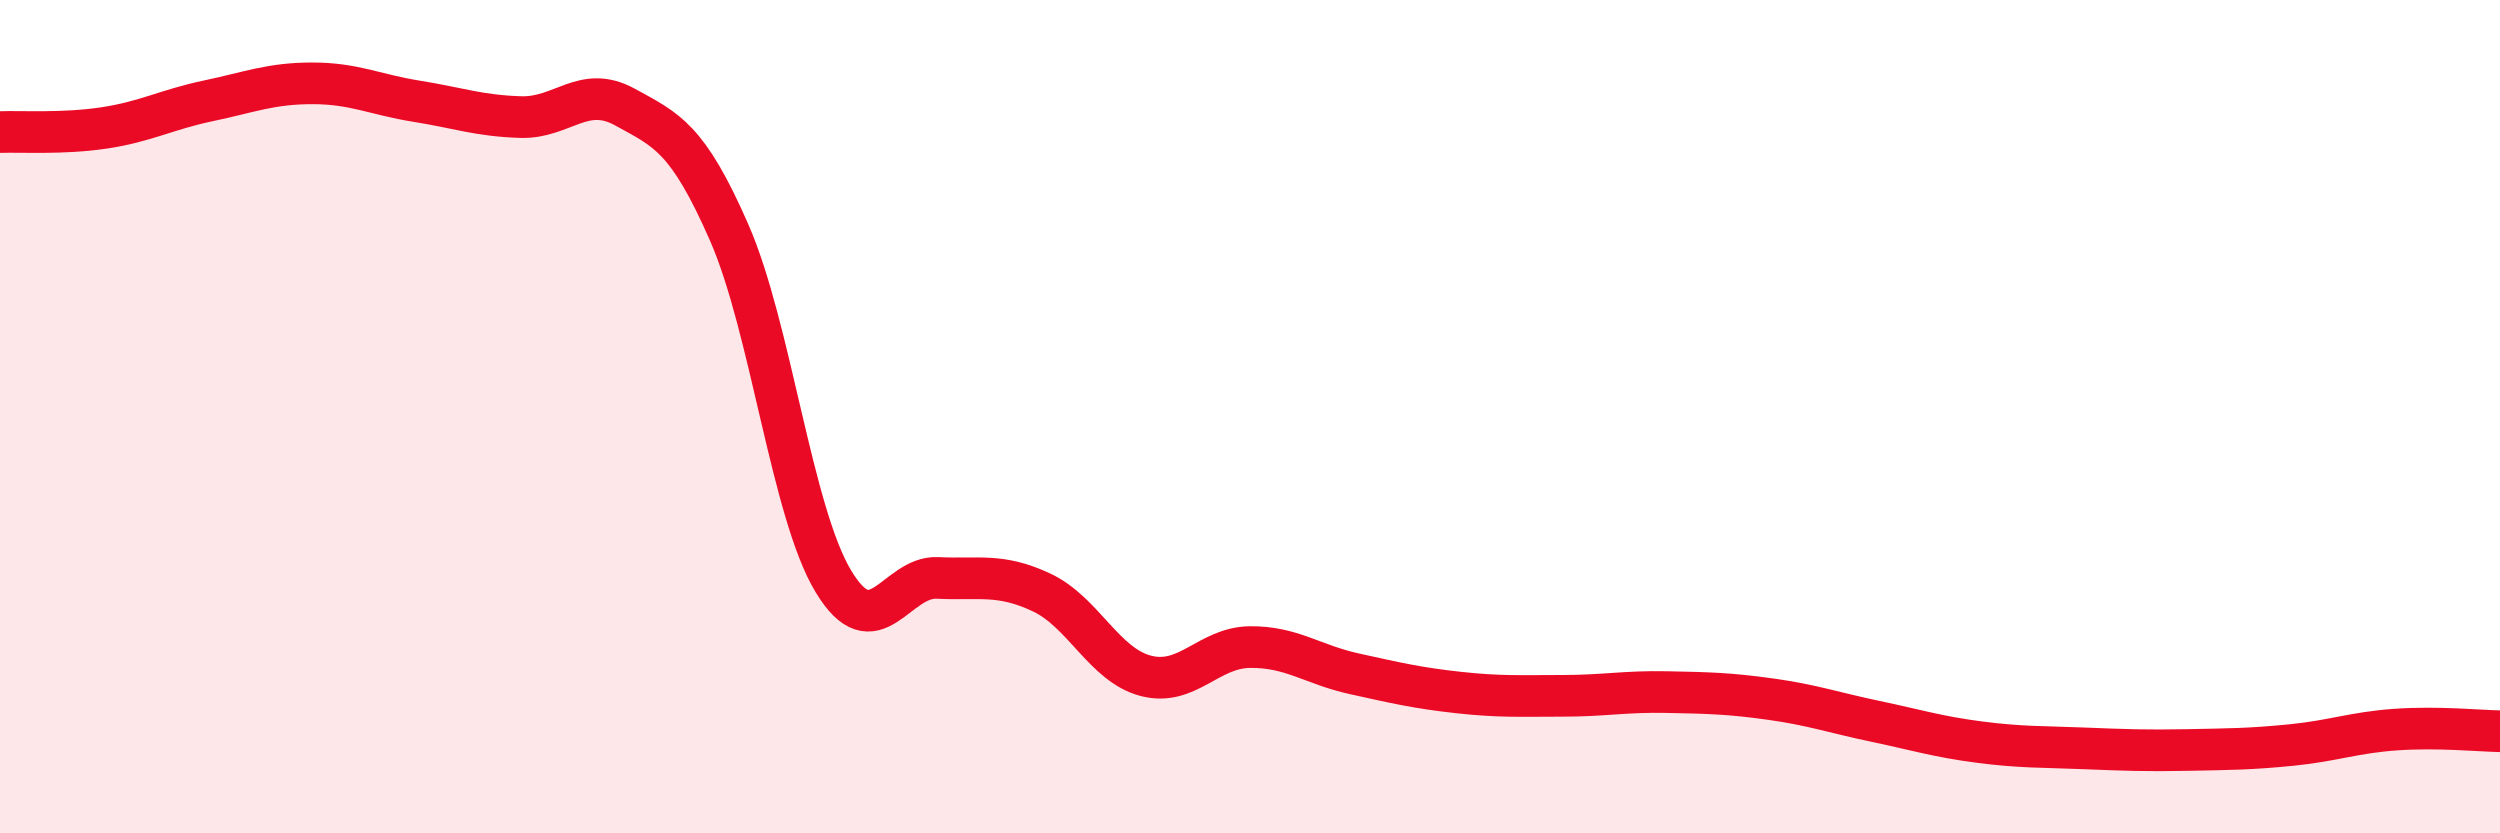
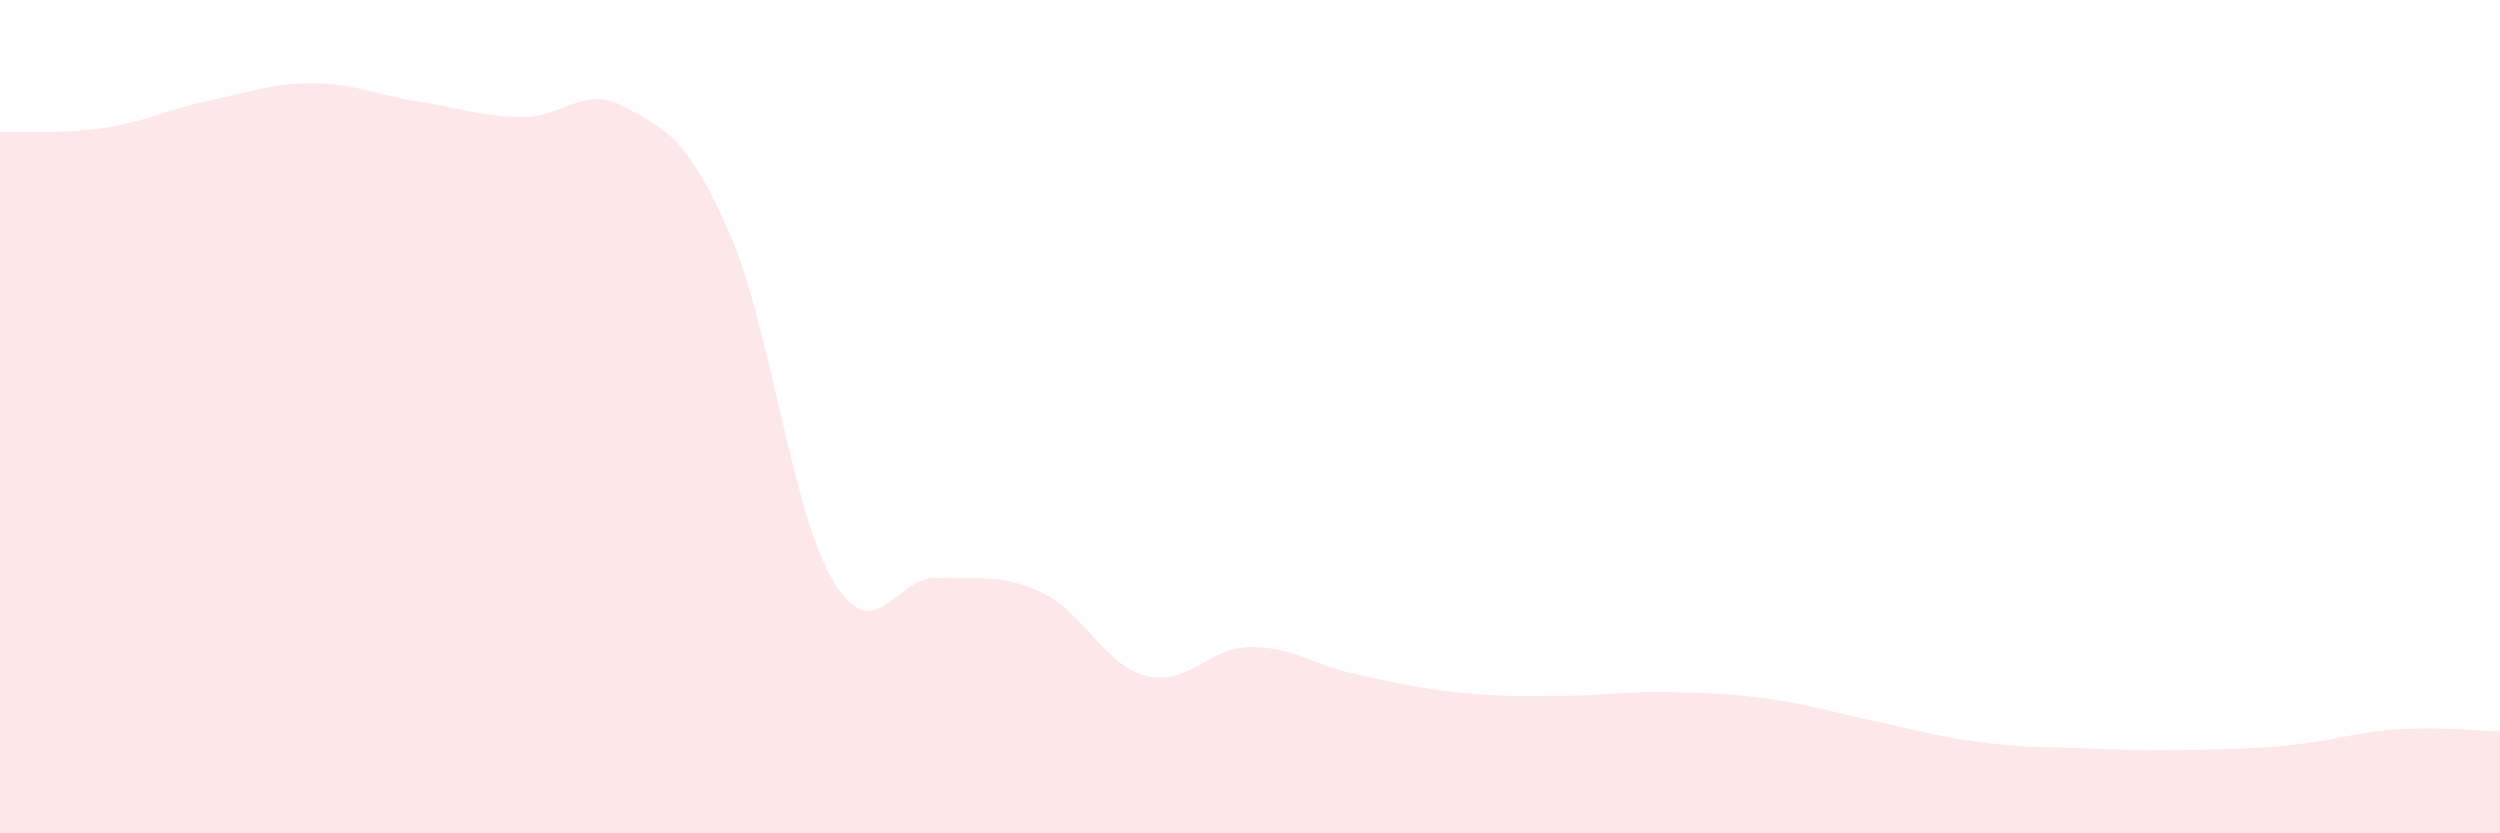
<svg xmlns="http://www.w3.org/2000/svg" width="60" height="20" viewBox="0 0 60 20">
  <path d="M 0,3.17 C 0.5,3.15 1.5,3.22 2.5,3.07 C 3.5,2.92 4,2.63 5,2.42 C 6,2.21 6.5,2 7.5,2 C 8.5,2 9,2.27 10,2.43 C 11,2.59 11.5,2.78 12.5,2.81 C 13.5,2.84 14,2.02 15,2.57 C 16,3.12 16.5,3.3 17.5,5.58 C 18.5,7.86 19,12.29 20,13.95 C 21,15.61 21.5,13.82 22.5,13.87 C 23.5,13.92 24,13.75 25,14.22 C 26,14.69 26.5,15.96 27.5,16.22 C 28.5,16.48 29,15.54 30,15.53 C 31,15.52 31.5,15.95 32.5,16.17 C 33.5,16.39 34,16.51 35,16.62 C 36,16.73 36.5,16.7 37.5,16.7 C 38.5,16.7 39,16.59 40,16.61 C 41,16.63 41.5,16.64 42.5,16.78 C 43.5,16.92 44,17.1 45,17.31 C 46,17.52 46.5,17.68 47.5,17.81 C 48.5,17.94 49,17.92 50,17.96 C 51,18 51.5,18.02 52.5,18 C 53.5,17.98 54,17.98 55,17.88 C 56,17.78 56.5,17.58 57.5,17.51 C 58.5,17.44 59.5,17.54 60,17.55L60 20L0 20Z" fill="#EB0A25" opacity="0.1" stroke-linecap="round" stroke-linejoin="round" />
-   <path d="M 0,3.17 C 0.5,3.15 1.5,3.22 2.5,3.07 C 3.5,2.92 4,2.63 5,2.42 C 6,2.21 6.5,2 7.5,2 C 8.5,2 9,2.27 10,2.43 C 11,2.59 11.5,2.78 12.5,2.81 C 13.5,2.84 14,2.02 15,2.57 C 16,3.12 16.5,3.3 17.5,5.58 C 18.5,7.86 19,12.29 20,13.95 C 21,15.61 21.5,13.82 22.5,13.87 C 23.5,13.92 24,13.75 25,14.22 C 26,14.69 26.5,15.96 27.5,16.22 C 28.5,16.48 29,15.54 30,15.53 C 31,15.52 31.5,15.95 32.5,16.17 C 33.5,16.39 34,16.51 35,16.62 C 36,16.73 36.5,16.7 37.5,16.7 C 38.5,16.7 39,16.59 40,16.61 C 41,16.63 41.5,16.64 42.5,16.78 C 43.5,16.92 44,17.1 45,17.31 C 46,17.52 46.5,17.68 47.5,17.81 C 48.5,17.94 49,17.92 50,17.96 C 51,18 51.5,18.02 52.5,18 C 53.5,17.98 54,17.98 55,17.88 C 56,17.78 56.5,17.58 57.5,17.51 C 58.5,17.44 59.5,17.54 60,17.55" stroke="#EB0A25" stroke-width="1" fill="none" stroke-linecap="round" stroke-linejoin="round" />
</svg>